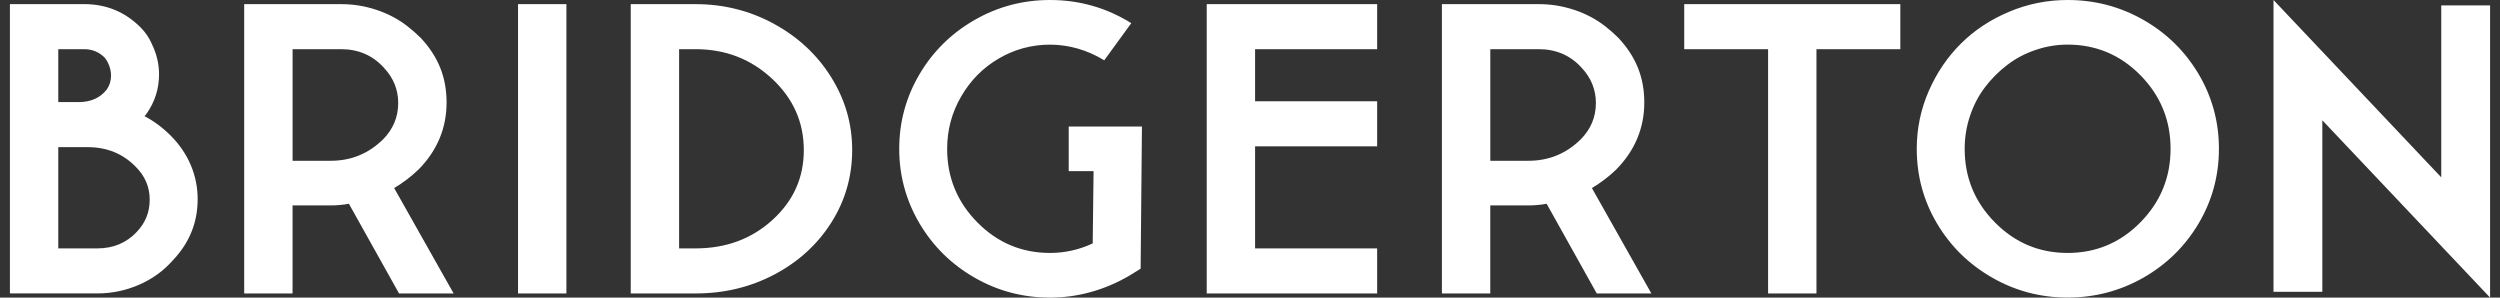
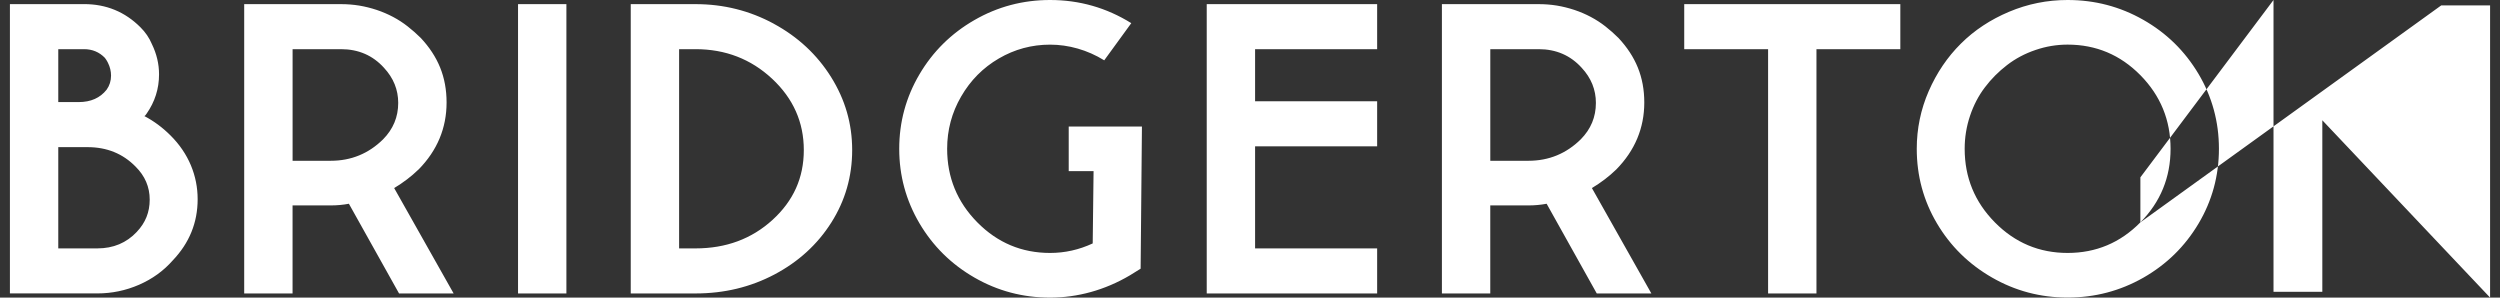
<svg xmlns="http://www.w3.org/2000/svg" width="84" height="10" viewBox="0 0 84 10" fill="none">
  <rect x="0" y="0" width="84" height="10" fill="#333333" stroke="none" />
-   <path d="M4.851 3.902C4.871 3.893 4.896 3.866 4.926 3.819C5.204 3.421 5.344 2.981 5.344 2.499C5.344 2.148 5.263 1.81 5.105 1.485C5.016 1.272 4.886 1.082 4.718 0.916C4.2 0.398 3.57 0.138 2.824 0.138H0.333V9.859H3.271C3.758 9.859 4.225 9.762 4.672 9.568C5.119 9.373 5.497 9.1 5.806 8.748C6.362 8.165 6.641 7.48 6.641 6.693C6.641 5.905 6.337 5.156 5.732 4.554C5.464 4.285 5.17 4.068 4.852 3.901L4.851 3.902ZM1.958 1.652H2.823C3.101 1.652 3.335 1.749 3.524 1.944C3.543 1.972 3.558 1.992 3.568 2.006C3.578 2.02 3.588 2.036 3.598 2.055C3.608 2.073 3.617 2.092 3.627 2.11C3.697 2.249 3.731 2.393 3.731 2.541C3.731 2.717 3.682 2.874 3.583 3.013C3.364 3.291 3.051 3.43 2.643 3.43H1.958V1.652H1.958ZM4.597 7.791C4.249 8.161 3.807 8.346 3.271 8.346H1.958V4.944H2.942C3.589 4.944 4.125 5.161 4.553 5.596C4.871 5.911 5.03 6.281 5.03 6.707C5.03 7.132 4.886 7.485 4.597 7.79V7.791ZM14.066 5.693C14.692 5.054 15.005 4.304 15.005 3.444C15.005 2.583 14.717 1.898 14.141 1.278C14.001 1.139 13.854 1.009 13.7 0.889C13.546 0.768 13.383 0.662 13.208 0.569C13.034 0.477 12.85 0.398 12.656 0.333C12.462 0.269 12.266 0.22 12.067 0.187C11.868 0.155 11.665 0.139 11.456 0.139H8.205V9.86H9.83V6.902H11.112C11.32 6.902 11.524 6.884 11.723 6.846L13.408 9.86H15.242L13.244 6.319C13.552 6.134 13.826 5.925 14.064 5.693H14.066ZM11.113 5.402H9.831V1.652H11.456C12.043 1.652 12.525 1.861 12.902 2.278C13.22 2.62 13.38 3.014 13.38 3.458C13.38 3.93 13.21 4.338 12.873 4.68C12.386 5.161 11.799 5.402 11.113 5.402ZM17.406 9.86H19.031V0.139H17.406V9.86ZM26.001 0.798C25.191 0.359 24.314 0.139 23.37 0.139H21.193V9.86H23.37C24.334 9.86 25.218 9.647 26.024 9.221C26.829 8.795 27.465 8.214 27.932 7.478C28.399 6.742 28.633 5.93 28.633 5.041C28.633 4.152 28.396 3.345 27.925 2.59C27.453 1.836 26.811 1.239 26.001 0.799V0.798ZM25.957 7.388C25.256 8.027 24.394 8.346 23.37 8.346H22.818V1.652H23.37C24.373 1.652 25.231 1.983 25.942 2.645C26.652 3.307 27.008 4.106 27.008 5.041C27.008 5.977 26.657 6.749 25.957 7.388ZM35.909 5.749H36.744L36.715 8.179C36.257 8.392 35.78 8.499 35.283 8.499C34.329 8.499 33.514 8.156 32.838 7.471C32.162 6.786 31.824 5.963 31.824 4.999C31.824 4.37 31.98 3.784 32.294 3.243C32.607 2.701 33.029 2.275 33.561 1.965C34.092 1.655 34.666 1.5 35.283 1.5C35.9 1.5 36.536 1.676 37.102 2.027L38.011 0.778C37.176 0.259 36.267 0 35.282 0C34.368 0 33.521 0.225 32.741 0.674C31.96 1.123 31.344 1.732 30.892 2.5C30.44 3.268 30.214 4.102 30.214 5C30.214 5.898 30.44 6.731 30.892 7.5C31.345 8.268 31.961 8.877 32.741 9.326C33.521 9.775 34.368 10 35.283 10C36.198 10 37.122 9.75 37.967 9.25L38.325 9.028L38.369 4.251H35.909V5.751V5.749ZM40.546 9.86H46.272V8.346H42.171V4.916H46.272V3.402H42.171V1.652H46.272V0.139H40.546V9.86ZM54.308 5.693C54.934 5.054 55.248 4.304 55.248 3.444C55.248 2.583 54.959 1.898 54.383 1.278C54.244 1.139 54.097 1.009 53.944 0.889C53.79 0.768 53.626 0.662 53.451 0.569C53.278 0.477 53.093 0.398 52.899 0.333C52.705 0.269 52.509 0.22 52.31 0.187C52.112 0.155 51.908 0.139 51.699 0.139H48.448V9.86H50.073V6.902H51.355C51.564 6.902 51.767 6.884 51.967 6.846L53.651 9.86H55.486L53.488 6.319C53.796 6.134 54.069 5.925 54.308 5.693H54.308ZM51.356 5.402H50.074V1.652H51.699C52.285 1.652 52.767 1.861 53.145 2.278C53.463 2.62 53.622 3.014 53.622 3.458C53.622 3.93 53.453 4.338 53.115 4.68C52.628 5.161 52.041 5.402 51.356 5.402ZM56.59 1.652H59.408V9.86H61.033V1.652H63.851V0.139H56.59V1.652ZM72.014 0.666C71.234 0.222 70.386 0 69.472 0C68.786 0 68.13 0.132 67.504 0.396C66.878 0.66 66.338 1.016 65.887 1.465C65.434 1.914 65.074 2.446 64.805 3.061C64.537 3.677 64.403 4.323 64.403 4.999C64.403 5.906 64.629 6.741 65.081 7.505C65.533 8.269 66.149 8.875 66.93 9.324C67.71 9.773 68.557 9.998 69.472 9.998C70.387 9.998 71.234 9.775 72.014 9.332C72.794 8.887 73.414 8.281 73.871 7.512C74.327 6.744 74.556 5.906 74.556 4.999C74.556 4.091 74.327 3.254 73.871 2.485C73.413 1.716 72.794 1.109 72.014 0.666V0.666ZM71.917 7.471C71.241 8.157 70.426 8.499 69.472 8.499C68.518 8.499 67.703 8.156 67.027 7.471C66.351 6.786 66.013 5.963 66.013 4.999C66.013 4.62 66.072 4.252 66.192 3.895C66.311 3.538 66.477 3.219 66.691 2.937C66.904 2.654 67.153 2.405 67.436 2.187C67.719 1.969 68.037 1.8 68.391 1.68C68.743 1.559 69.103 1.499 69.472 1.499C70.426 1.499 71.241 1.842 71.917 2.526C72.593 3.212 72.931 4.036 72.931 4.999C72.931 5.961 72.593 6.785 71.917 7.471V7.471ZM82.026 0.181V5.958L76.39 0V9.804H78.03V4.041L83.667 9.999V0.181H82.026Z" fill="white" />
+   <path d="M4.851 3.902C4.871 3.893 4.896 3.866 4.926 3.819C5.204 3.421 5.344 2.981 5.344 2.499C5.344 2.148 5.263 1.81 5.105 1.485C5.016 1.272 4.886 1.082 4.718 0.916C4.2 0.398 3.57 0.138 2.824 0.138H0.333V9.859H3.271C3.758 9.859 4.225 9.762 4.672 9.568C5.119 9.373 5.497 9.1 5.806 8.748C6.362 8.165 6.641 7.48 6.641 6.693C6.641 5.905 6.337 5.156 5.732 4.554C5.464 4.285 5.17 4.068 4.852 3.901L4.851 3.902ZM1.958 1.652H2.823C3.101 1.652 3.335 1.749 3.524 1.944C3.543 1.972 3.558 1.992 3.568 2.006C3.578 2.02 3.588 2.036 3.598 2.055C3.608 2.073 3.617 2.092 3.627 2.11C3.697 2.249 3.731 2.393 3.731 2.541C3.731 2.717 3.682 2.874 3.583 3.013C3.364 3.291 3.051 3.43 2.643 3.43H1.958V1.652H1.958ZM4.597 7.791C4.249 8.161 3.807 8.346 3.271 8.346H1.958V4.944H2.942C3.589 4.944 4.125 5.161 4.553 5.596C4.871 5.911 5.03 6.281 5.03 6.707C5.03 7.132 4.886 7.485 4.597 7.79V7.791ZM14.066 5.693C14.692 5.054 15.005 4.304 15.005 3.444C15.005 2.583 14.717 1.898 14.141 1.278C14.001 1.139 13.854 1.009 13.7 0.889C13.546 0.768 13.383 0.662 13.208 0.569C13.034 0.477 12.85 0.398 12.656 0.333C12.462 0.269 12.266 0.22 12.067 0.187C11.868 0.155 11.665 0.139 11.456 0.139H8.205V9.86H9.83V6.902H11.112C11.32 6.902 11.524 6.884 11.723 6.846L13.408 9.86H15.242L13.244 6.319C13.552 6.134 13.826 5.925 14.064 5.693H14.066ZM11.113 5.402H9.831V1.652H11.456C12.043 1.652 12.525 1.861 12.902 2.278C13.22 2.62 13.38 3.014 13.38 3.458C13.38 3.93 13.21 4.338 12.873 4.68C12.386 5.161 11.799 5.402 11.113 5.402ZM17.406 9.86H19.031V0.139H17.406V9.86ZM26.001 0.798C25.191 0.359 24.314 0.139 23.37 0.139H21.193V9.86H23.37C24.334 9.86 25.218 9.647 26.024 9.221C26.829 8.795 27.465 8.214 27.932 7.478C28.399 6.742 28.633 5.93 28.633 5.041C28.633 4.152 28.396 3.345 27.925 2.59C27.453 1.836 26.811 1.239 26.001 0.799V0.798ZM25.957 7.388C25.256 8.027 24.394 8.346 23.37 8.346H22.818V1.652H23.37C24.373 1.652 25.231 1.983 25.942 2.645C26.652 3.307 27.008 4.106 27.008 5.041C27.008 5.977 26.657 6.749 25.957 7.388ZM35.909 5.749H36.744L36.715 8.179C36.257 8.392 35.78 8.499 35.283 8.499C34.329 8.499 33.514 8.156 32.838 7.471C32.162 6.786 31.824 5.963 31.824 4.999C31.824 4.37 31.98 3.784 32.294 3.243C32.607 2.701 33.029 2.275 33.561 1.965C34.092 1.655 34.666 1.5 35.283 1.5C35.9 1.5 36.536 1.676 37.102 2.027L38.011 0.778C37.176 0.259 36.267 0 35.282 0C34.368 0 33.521 0.225 32.741 0.674C31.96 1.123 31.344 1.732 30.892 2.5C30.44 3.268 30.214 4.102 30.214 5C30.214 5.898 30.44 6.731 30.892 7.5C31.345 8.268 31.961 8.877 32.741 9.326C33.521 9.775 34.368 10 35.283 10C36.198 10 37.122 9.75 37.967 9.25L38.325 9.028L38.369 4.251H35.909V5.751V5.749ZM40.546 9.86H46.272V8.346H42.171V4.916H46.272V3.402H42.171V1.652H46.272V0.139H40.546V9.86ZM54.308 5.693C54.934 5.054 55.248 4.304 55.248 3.444C55.248 2.583 54.959 1.898 54.383 1.278C54.244 1.139 54.097 1.009 53.944 0.889C53.79 0.768 53.626 0.662 53.451 0.569C53.278 0.477 53.093 0.398 52.899 0.333C52.705 0.269 52.509 0.22 52.31 0.187C52.112 0.155 51.908 0.139 51.699 0.139H48.448V9.86H50.073V6.902H51.355C51.564 6.902 51.767 6.884 51.967 6.846L53.651 9.86H55.486L53.488 6.319C53.796 6.134 54.069 5.925 54.308 5.693H54.308ZM51.356 5.402H50.074V1.652H51.699C52.285 1.652 52.767 1.861 53.145 2.278C53.463 2.62 53.622 3.014 53.622 3.458C53.622 3.93 53.453 4.338 53.115 4.68C52.628 5.161 52.041 5.402 51.356 5.402ZM56.59 1.652H59.408V9.86H61.033V1.652H63.851V0.139H56.59V1.652ZM72.014 0.666C71.234 0.222 70.386 0 69.472 0C68.786 0 68.13 0.132 67.504 0.396C66.878 0.66 66.338 1.016 65.887 1.465C65.434 1.914 65.074 2.446 64.805 3.061C64.537 3.677 64.403 4.323 64.403 4.999C64.403 5.906 64.629 6.741 65.081 7.505C65.533 8.269 66.149 8.875 66.93 9.324C67.71 9.773 68.557 9.998 69.472 9.998C70.387 9.998 71.234 9.775 72.014 9.332C72.794 8.887 73.414 8.281 73.871 7.512C74.327 6.744 74.556 5.906 74.556 4.999C74.556 4.091 74.327 3.254 73.871 2.485C73.413 1.716 72.794 1.109 72.014 0.666V0.666ZM71.917 7.471C71.241 8.157 70.426 8.499 69.472 8.499C68.518 8.499 67.703 8.156 67.027 7.471C66.351 6.786 66.013 5.963 66.013 4.999C66.013 4.62 66.072 4.252 66.192 3.895C66.311 3.538 66.477 3.219 66.691 2.937C66.904 2.654 67.153 2.405 67.436 2.187C67.719 1.969 68.037 1.8 68.391 1.68C68.743 1.559 69.103 1.499 69.472 1.499C70.426 1.499 71.241 1.842 71.917 2.526C72.593 3.212 72.931 4.036 72.931 4.999C72.931 5.961 72.593 6.785 71.917 7.471V7.471ZV5.958L76.39 0V9.804H78.03V4.041L83.667 9.999V0.181H82.026Z" fill="white" />
</svg>